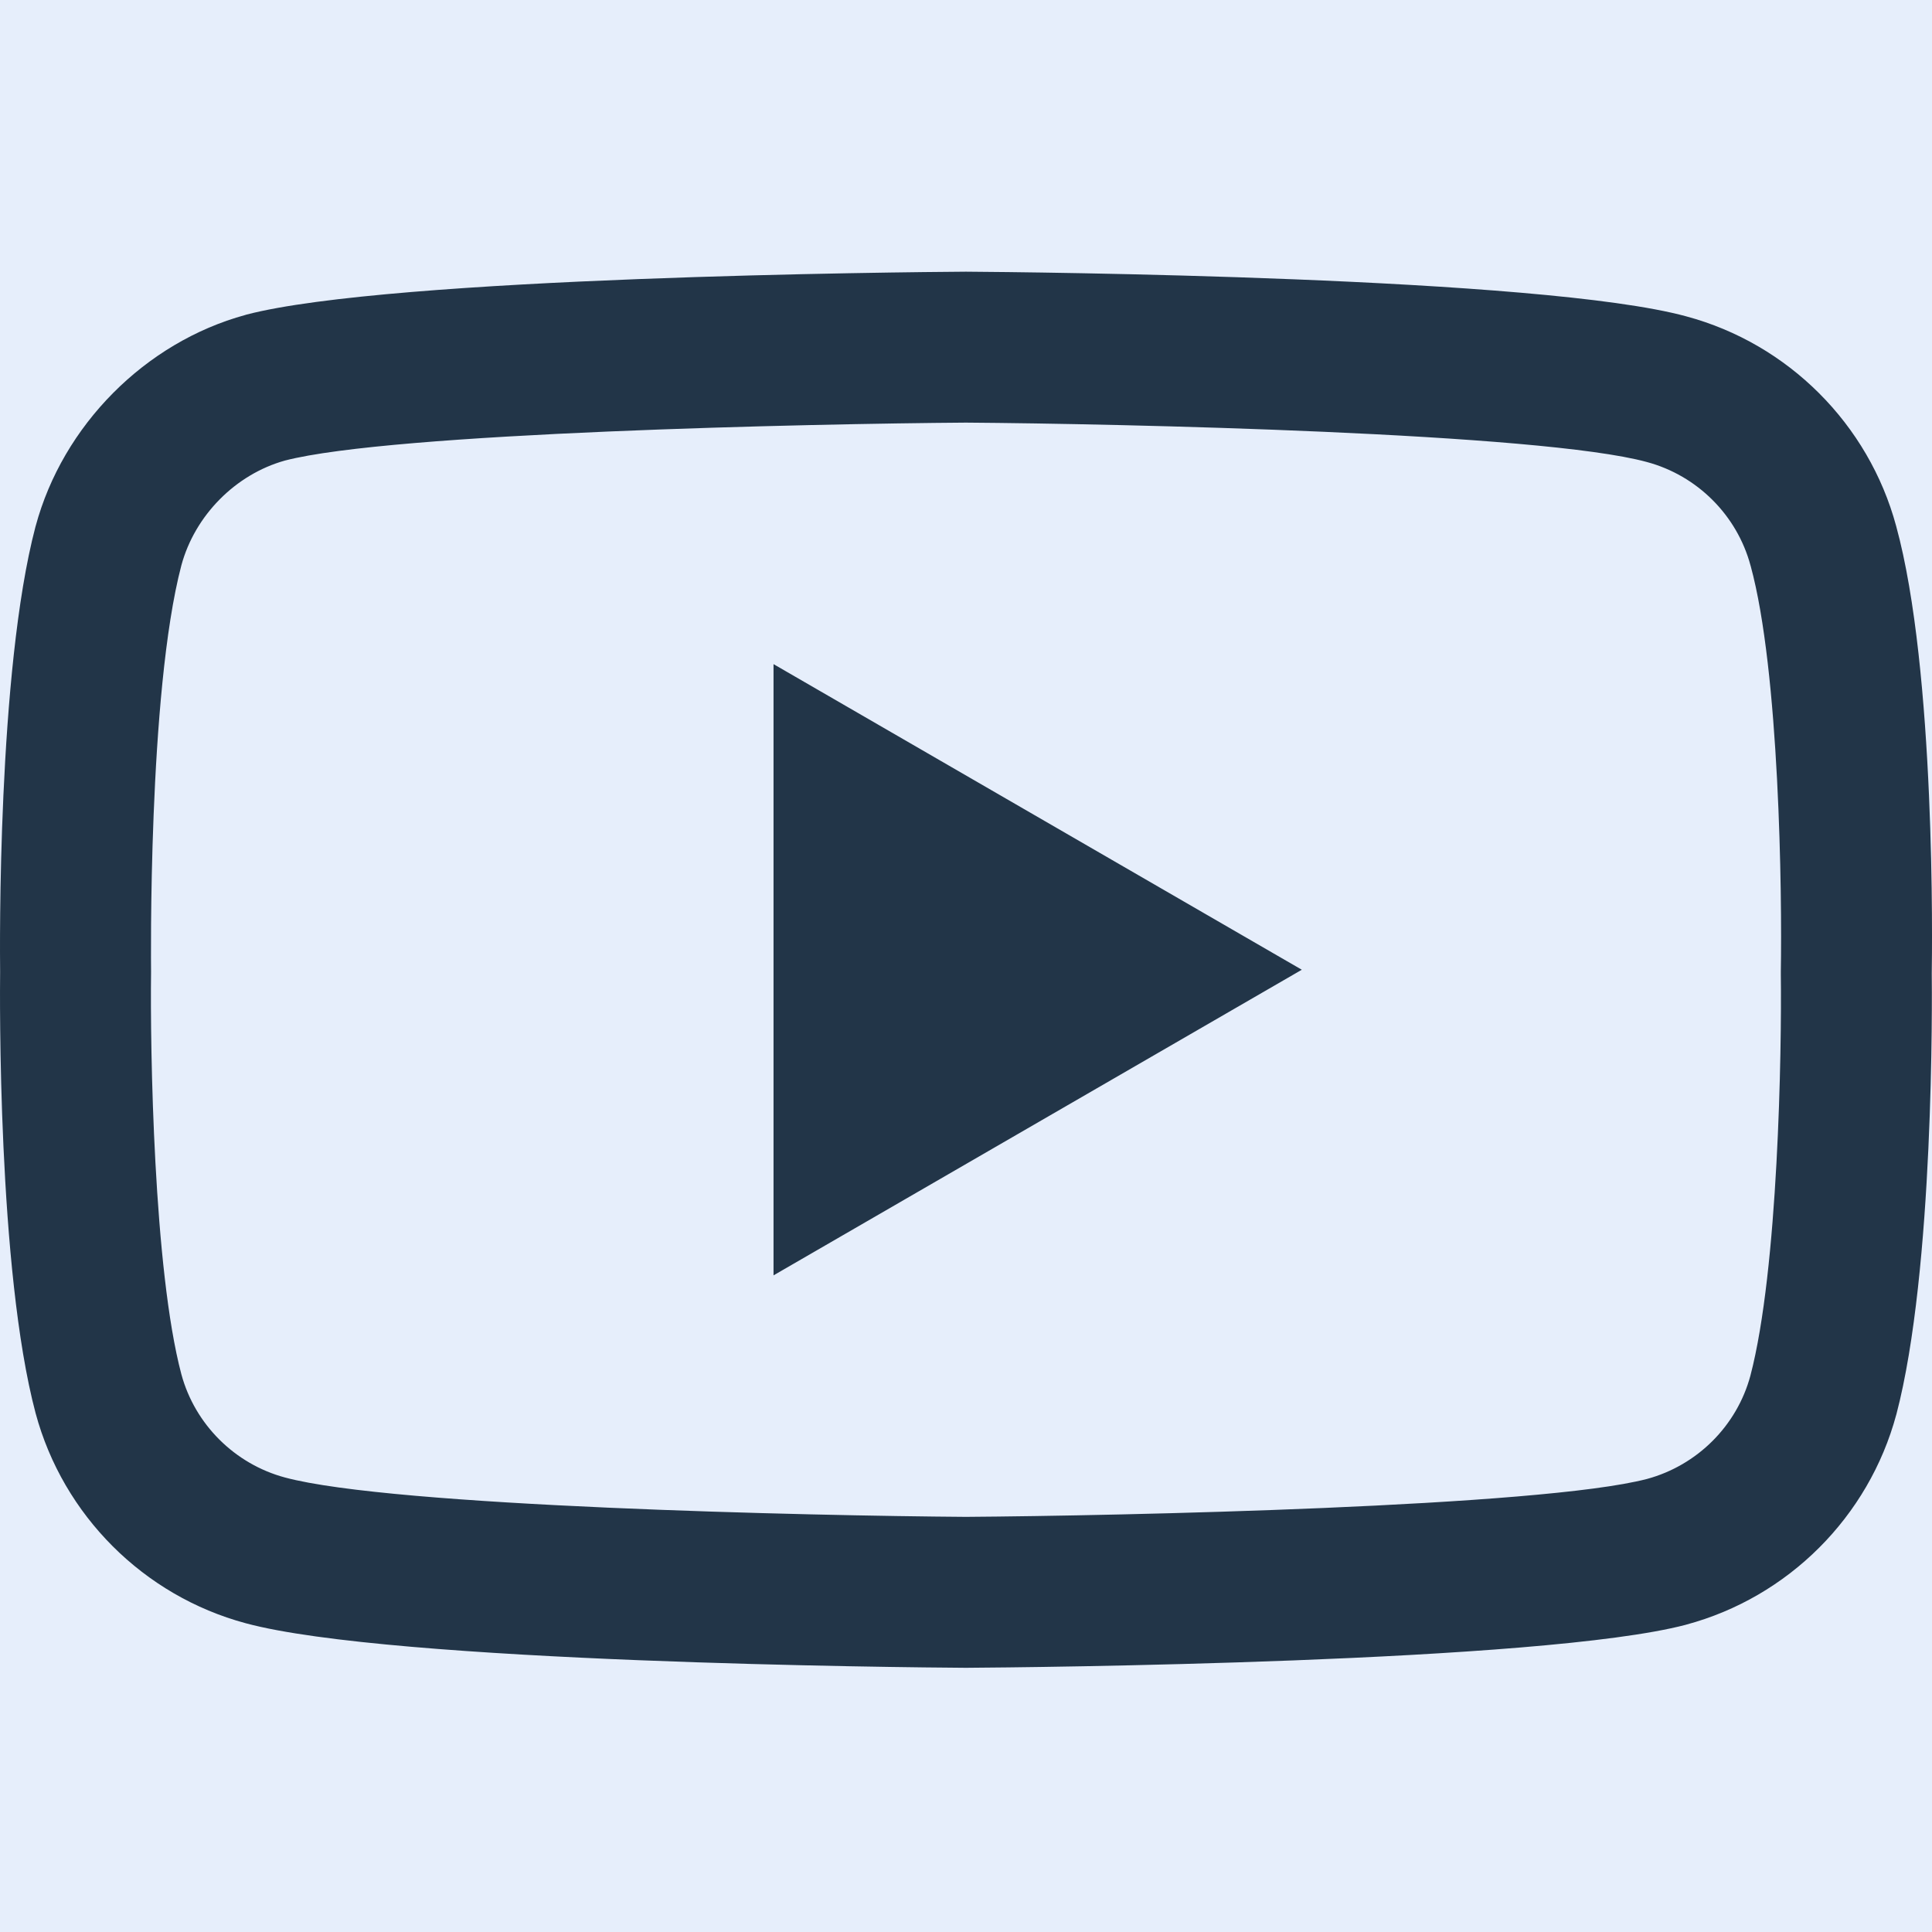
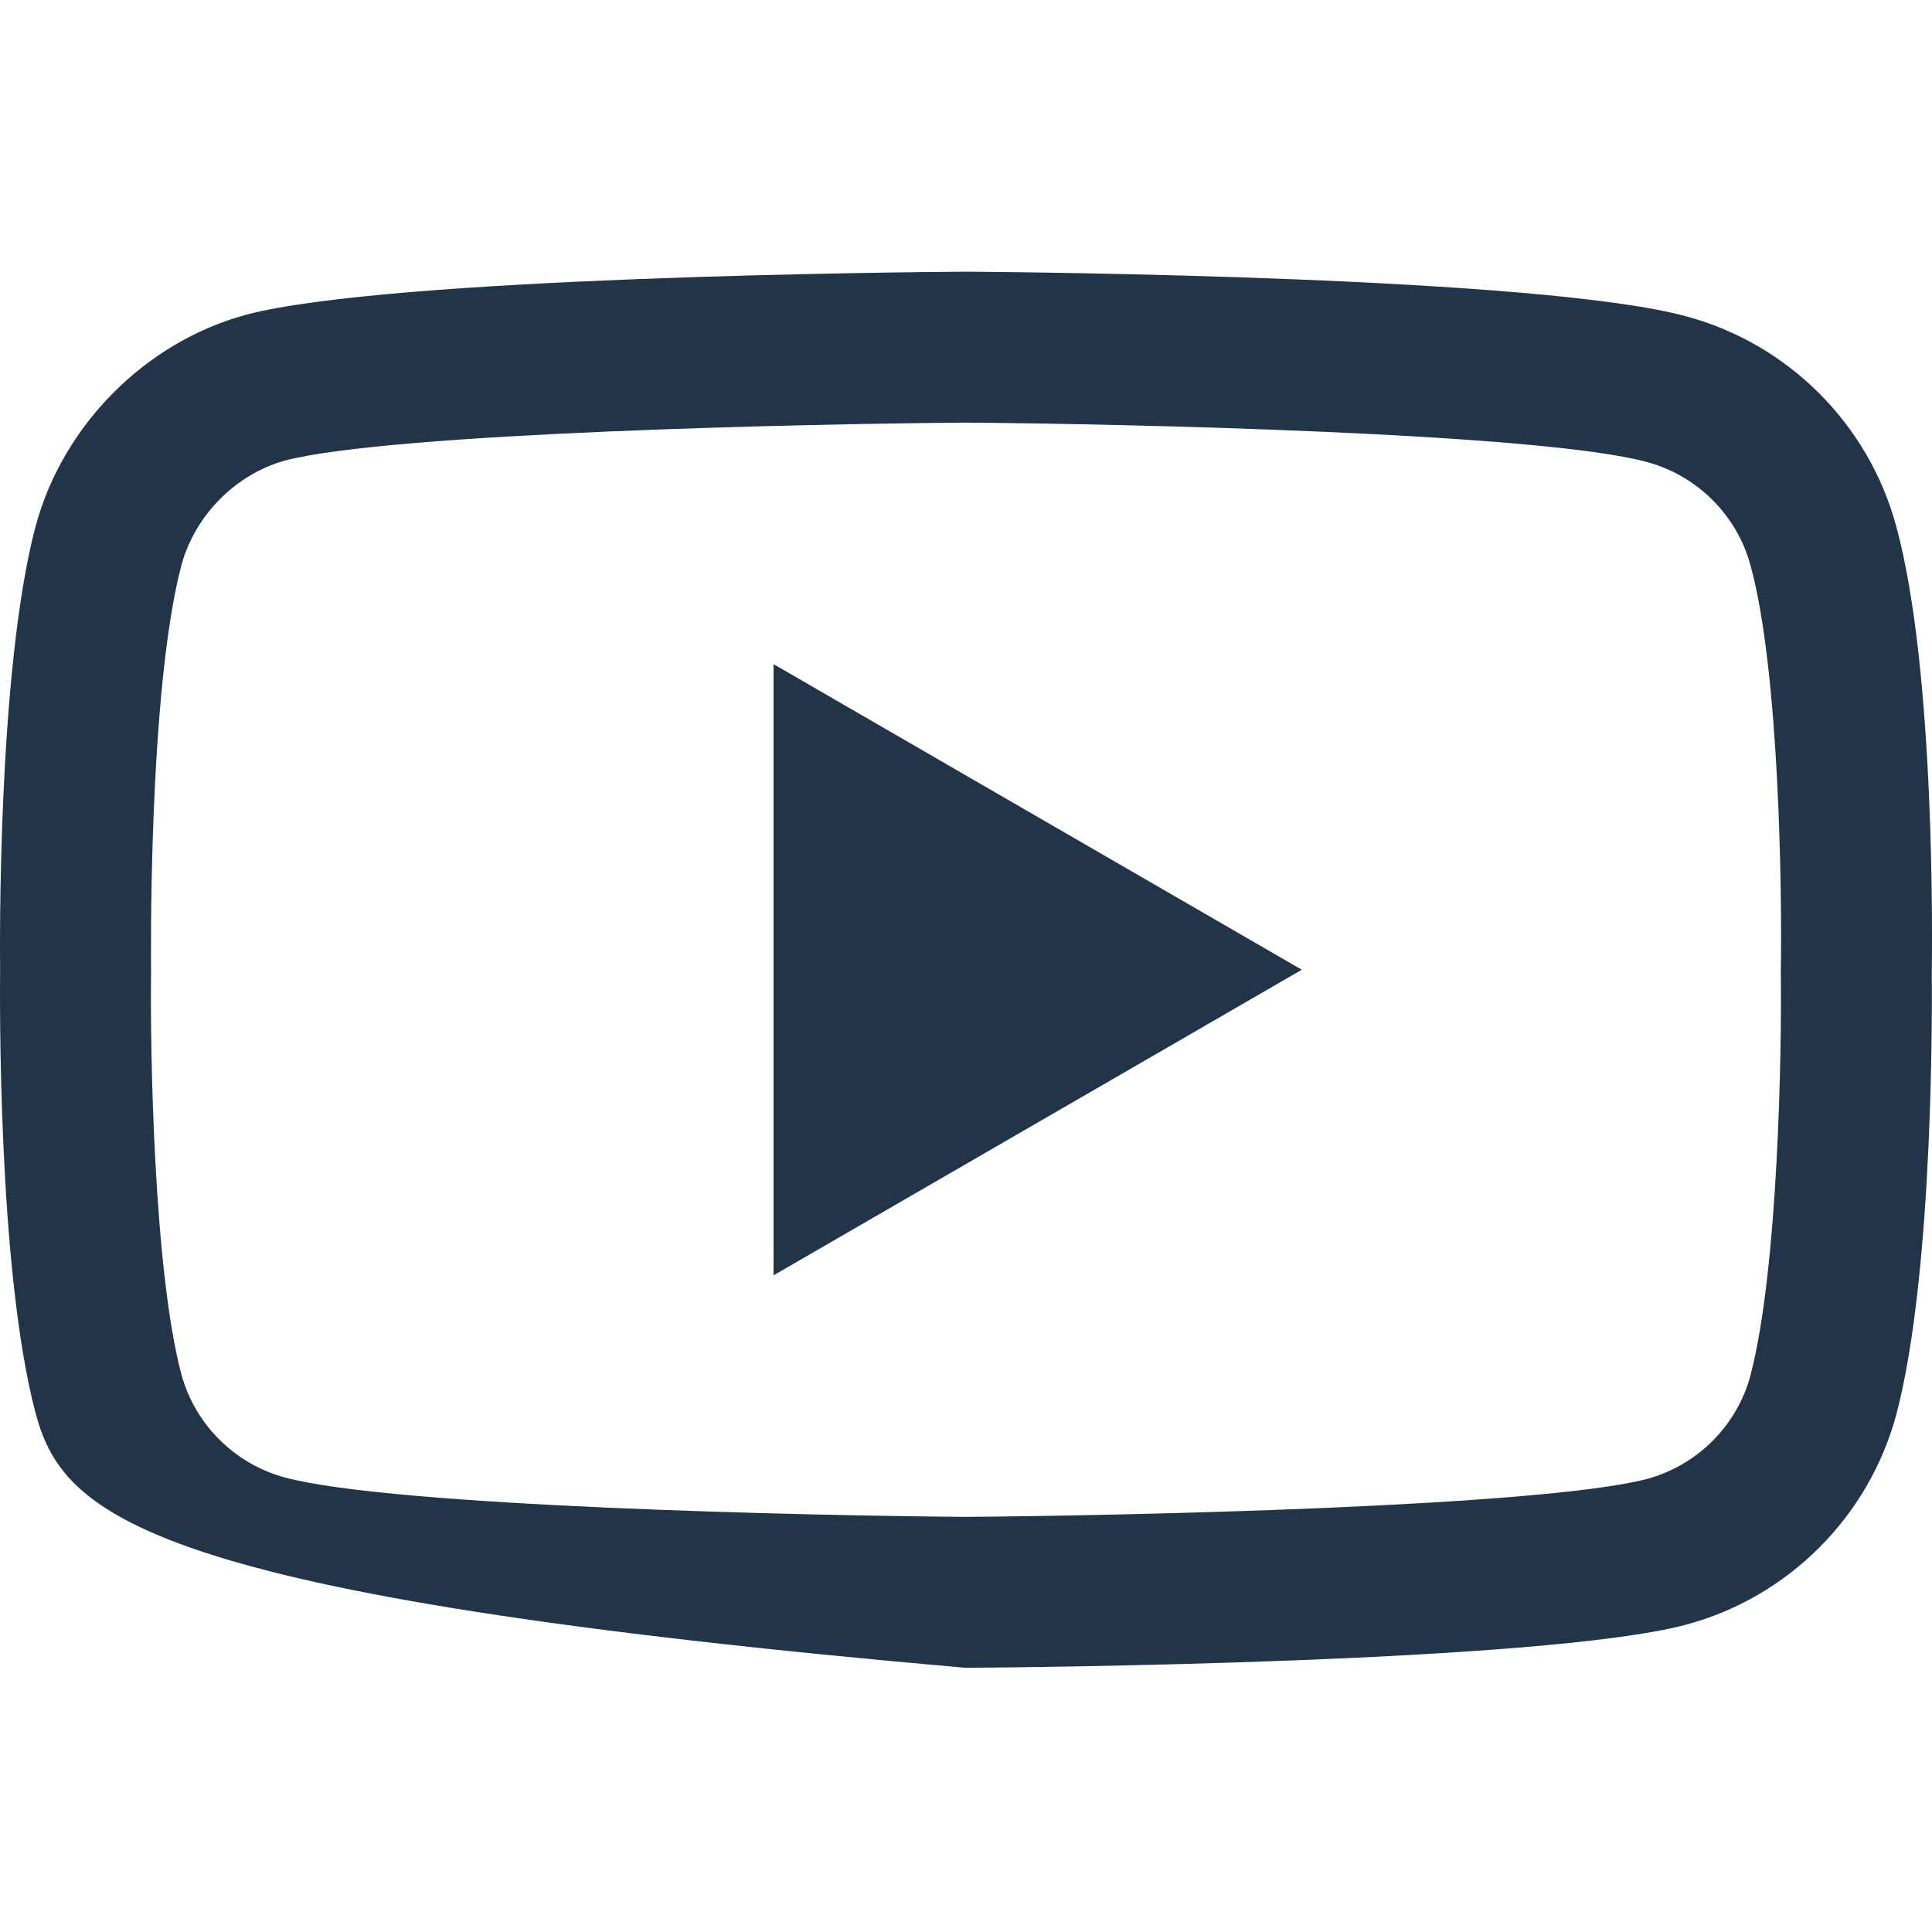
<svg xmlns="http://www.w3.org/2000/svg" width="16" height="16" viewBox="0 0 16 16" fill="none">
  <rect width="16" height="16" fill="#1E1E1E" />
  <g id="Thank you Page" clip-path="url(#clip0_2019_3674)">
    <rect width="1920" height="1027" transform="translate(-1740 -758)" fill="white" />
    <g id="Frame 1171277725">
      <rect width="1920" height="409" transform="translate(-1740 -140)" fill="white" />
      <g id="Frame 1171277740">
        <g id="Frame 1171277739">
          <g id="Frame 1171277738">
            <g id="Frame 1171277736">
-               <rect x="-8" y="-8" width="32" height="32" rx="4" fill="#E6EEFB" />
              <g id="fi_1384086" clip-path="url(#clip1_2019_3674)">
-                 <path id="Vector" d="M7.999 13.812C7.998 13.812 7.997 13.812 7.995 13.812C7.512 13.809 3.244 13.77 2.035 13.443C1.19 13.216 0.523 12.55 0.295 11.704C-0.021 10.516 -0.001 8.229 0.001 8.047C-0.001 7.865 -0.022 5.559 0.294 4.361C0.294 4.36 0.295 4.359 0.295 4.358C0.52 3.522 1.202 2.835 2.033 2.608C2.035 2.607 2.037 2.607 2.039 2.606C3.235 2.292 7.511 2.253 7.995 2.25H8.004C8.488 2.253 12.767 2.292 13.965 2.62C14.808 2.846 15.475 3.512 15.703 4.356C16.032 5.554 16.001 7.865 15.998 8.06C16 8.253 16.019 10.519 15.705 11.713C15.704 11.714 15.704 11.715 15.704 11.716C15.476 12.562 14.809 13.228 13.963 13.455C13.962 13.456 13.961 13.456 13.96 13.456C12.764 13.77 8.487 13.809 8.004 13.812C8.002 13.812 8.001 13.812 7.999 13.812ZM1.502 4.682C1.224 5.739 1.251 8.016 1.251 8.039V8.055C1.243 8.686 1.272 10.515 1.502 11.381C1.614 11.795 1.943 12.124 2.36 12.236C3.253 12.477 6.729 12.553 7.999 12.562C9.273 12.553 12.755 12.479 13.64 12.248C14.056 12.135 14.384 11.808 14.496 11.393C14.727 10.514 14.756 8.695 14.748 8.067C14.748 8.061 14.748 8.054 14.748 8.047C14.759 7.409 14.737 5.559 14.498 4.686C14.497 4.685 14.497 4.684 14.497 4.683C14.385 4.267 14.056 3.938 13.638 3.826C12.755 3.585 9.273 3.509 7.999 3.5C6.726 3.509 3.249 3.583 2.36 3.814C1.951 3.928 1.614 4.268 1.502 4.682ZM6.406 10.562V5.5L10.781 8.031L6.406 10.562Z" fill="#223548" />
+                 <path id="Vector" d="M7.999 13.812C7.998 13.812 7.997 13.812 7.995 13.812C1.19 13.216 0.523 12.55 0.295 11.704C-0.021 10.516 -0.001 8.229 0.001 8.047C-0.001 7.865 -0.022 5.559 0.294 4.361C0.294 4.36 0.295 4.359 0.295 4.358C0.52 3.522 1.202 2.835 2.033 2.608C2.035 2.607 2.037 2.607 2.039 2.606C3.235 2.292 7.511 2.253 7.995 2.25H8.004C8.488 2.253 12.767 2.292 13.965 2.62C14.808 2.846 15.475 3.512 15.703 4.356C16.032 5.554 16.001 7.865 15.998 8.06C16 8.253 16.019 10.519 15.705 11.713C15.704 11.714 15.704 11.715 15.704 11.716C15.476 12.562 14.809 13.228 13.963 13.455C13.962 13.456 13.961 13.456 13.96 13.456C12.764 13.77 8.487 13.809 8.004 13.812C8.002 13.812 8.001 13.812 7.999 13.812ZM1.502 4.682C1.224 5.739 1.251 8.016 1.251 8.039V8.055C1.243 8.686 1.272 10.515 1.502 11.381C1.614 11.795 1.943 12.124 2.36 12.236C3.253 12.477 6.729 12.553 7.999 12.562C9.273 12.553 12.755 12.479 13.64 12.248C14.056 12.135 14.384 11.808 14.496 11.393C14.727 10.514 14.756 8.695 14.748 8.067C14.748 8.061 14.748 8.054 14.748 8.047C14.759 7.409 14.737 5.559 14.498 4.686C14.497 4.685 14.497 4.684 14.497 4.683C14.385 4.267 14.056 3.938 13.638 3.826C12.755 3.585 9.273 3.509 7.999 3.5C6.726 3.509 3.249 3.583 2.36 3.814C1.951 3.928 1.614 4.268 1.502 4.682ZM6.406 10.562V5.5L10.781 8.031L6.406 10.562Z" fill="#223548" />
              </g>
            </g>
          </g>
        </g>
      </g>
    </g>
  </g>
  <defs>
    <clipPath id="clip0_2019_3674">
      <rect width="1920" height="1027" fill="white" transform="translate(-1740 -758)" />
    </clipPath>
    <clipPath id="clip1_2019_3674">
      <rect width="16" height="16" fill="white" />
    </clipPath>
  </defs>
</svg>